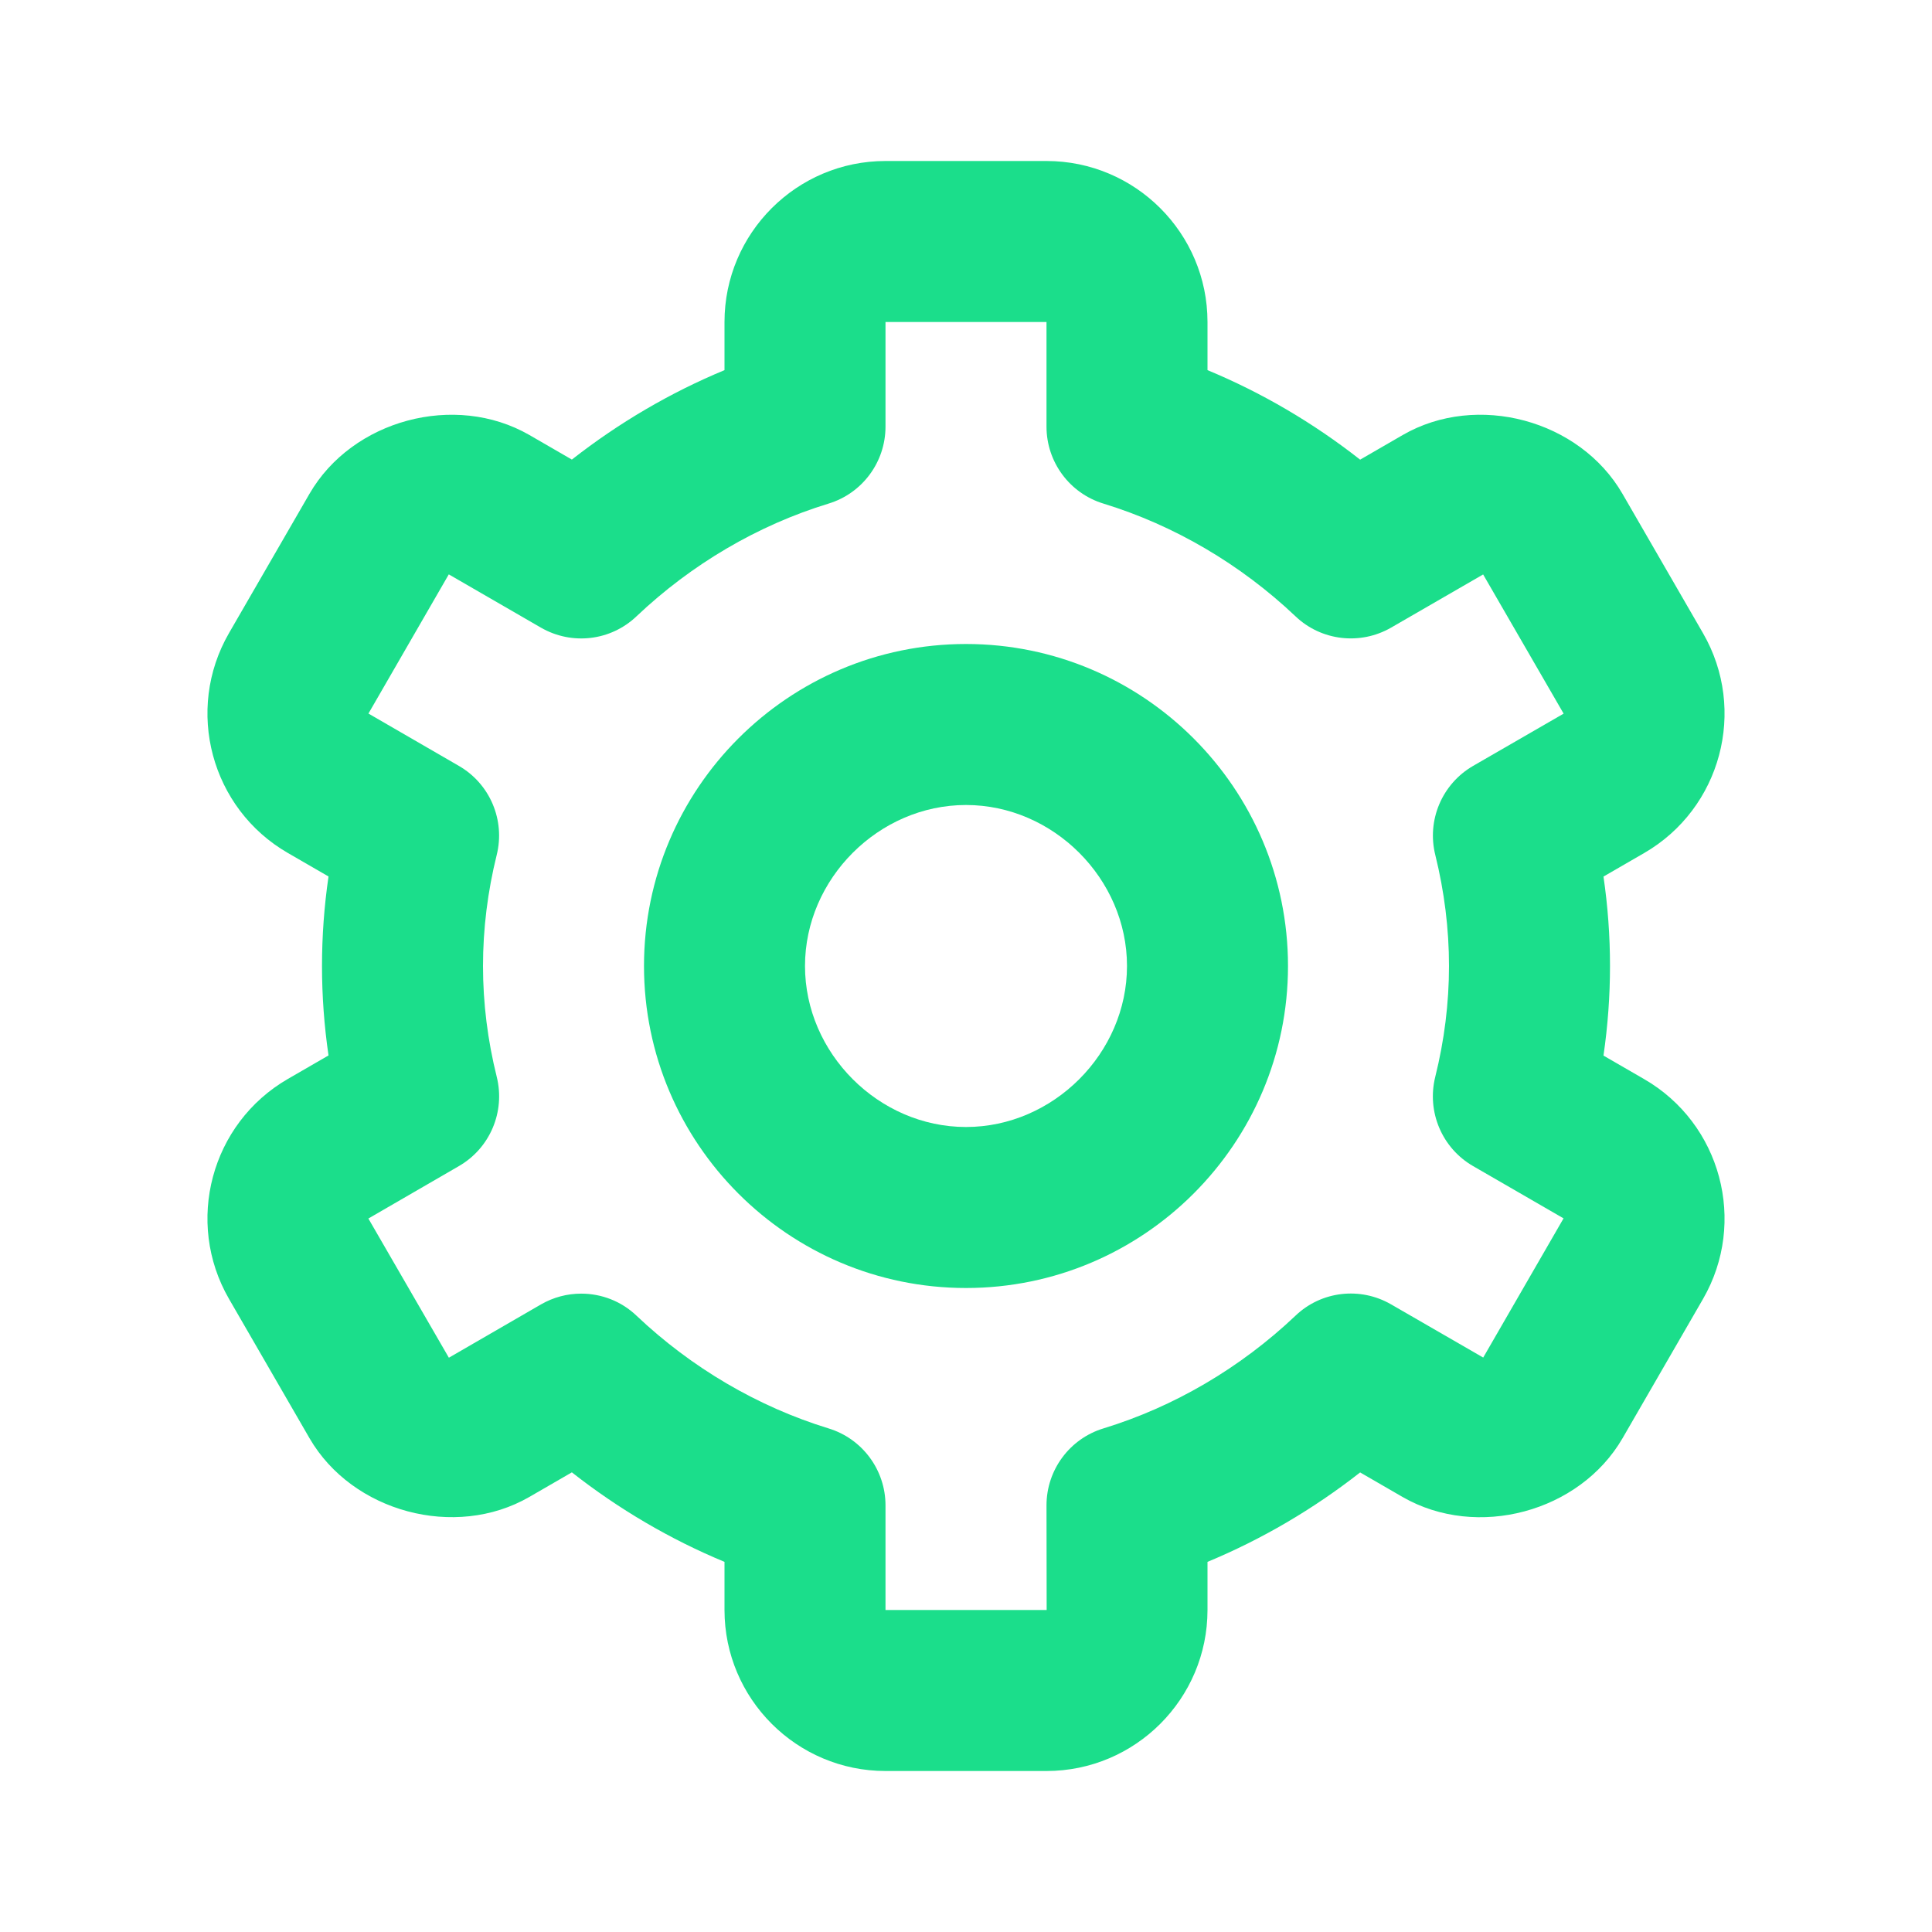
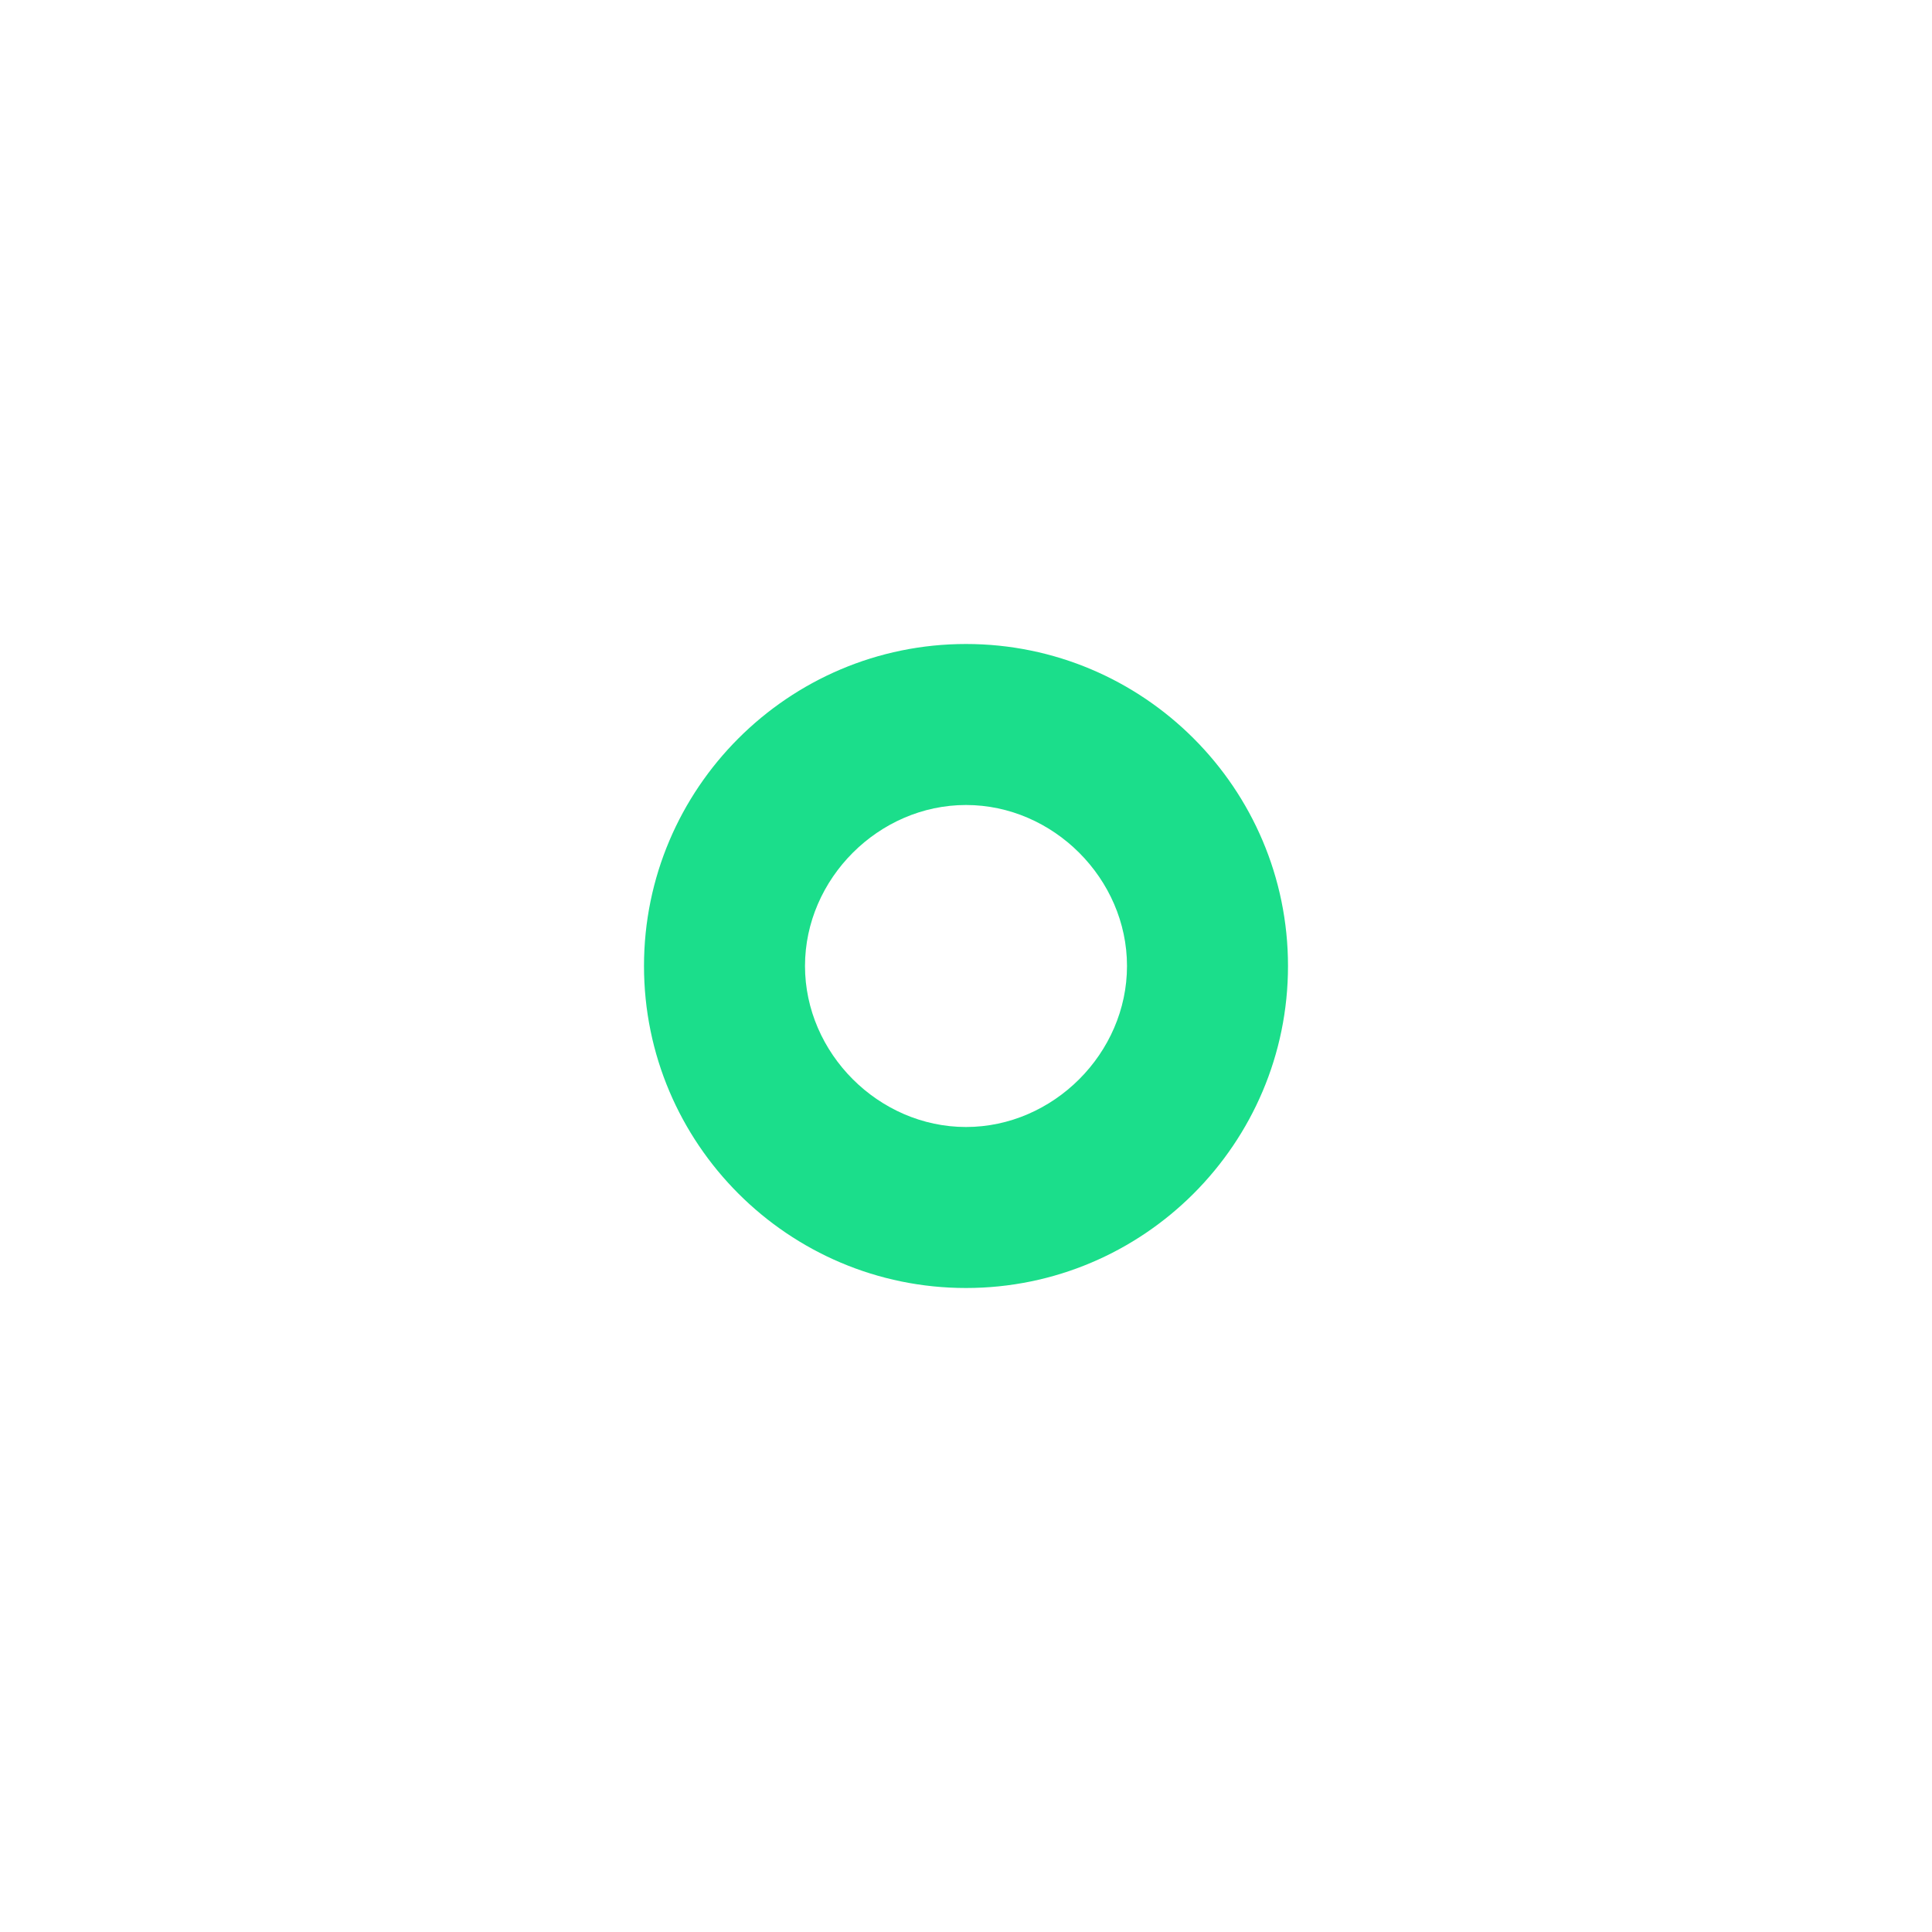
<svg xmlns="http://www.w3.org/2000/svg" width="72" height="72" viewBox="0 0 72 72" fill="none">
  <g id="icons / bx-cog">
    <path id="Vector" d="M36 48C42.618 48 48 42.618 48 36C48 29.382 42.618 24 36 24C29.382 24 24 29.382 24 36C24 42.618 29.382 48 36 48ZM36 30C39.252 30 42 32.748 42 36C42 39.252 39.252 42 36 42C32.748 42 30 39.252 30 36C30 32.748 32.748 30 36 30Z" fill="#1BDE8B" />
-     <path id="Vector_2" d="M8.535 48.408L11.535 53.598C13.128 56.349 16.962 57.381 19.725 55.788L21.312 54.87C23.058 56.241 24.975 57.366 27 58.206V60C27 63.309 29.691 66 33 66H39C42.309 66 45 63.309 45 60V58.206C47.025 57.366 48.942 56.241 50.688 54.873L52.275 55.791C55.044 57.381 58.869 56.355 60.468 53.598L63.465 48.411C65.121 45.546 64.137 41.868 61.272 40.215L59.757 39.339C59.919 38.226 60 37.113 60 36C60 34.887 59.919 33.771 59.757 32.667L61.272 31.791C64.137 30.135 65.121 26.46 63.465 23.595L60.468 18.408C58.875 15.648 55.044 14.613 52.275 16.212L50.688 17.13C48.942 15.759 47.025 14.634 45 13.794V12C45 8.691 42.309 6 39 6H33C29.691 6 27 8.691 27 12V13.794C24.975 14.634 23.058 15.759 21.312 17.127L19.725 16.209C16.953 14.616 13.125 15.648 11.532 18.405L8.535 23.592C6.879 26.457 7.863 30.135 10.728 31.788L12.243 32.664C12.081 33.771 12 34.887 12 36C12 37.113 12.081 38.226 12.243 39.333L10.728 40.209C7.863 41.865 6.879 45.543 8.535 48.408ZM18.513 40.134C18.174 38.775 18 37.383 18 36C18 34.614 18.174 33.222 18.51 31.866C18.834 30.567 18.261 29.211 17.1 28.542L13.731 26.592L16.725 21.405L20.16 23.391C21.312 24.054 22.761 23.886 23.724 22.965C25.773 21.024 28.245 19.572 30.876 18.768C32.139 18.384 33 17.217 33 15.9V12H39V15.9C39 17.217 39.861 18.384 41.124 18.768C43.755 19.575 46.227 21.024 48.276 22.965C49.239 23.886 50.694 24.051 51.84 23.391L55.272 21.408L58.272 26.595L54.9 28.542C53.739 29.214 53.166 30.57 53.49 31.866C53.826 33.222 54 34.614 54 36C54 37.383 53.826 38.775 53.487 40.134C53.166 41.433 53.739 42.789 54.9 43.458L58.269 45.405L55.275 50.592L51.84 48.609C50.691 47.946 49.239 48.111 48.276 49.035C46.227 50.976 43.755 52.428 41.124 53.232C39.861 53.616 39 54.783 39 56.1L39.006 60H33V56.1C33 54.783 32.139 53.616 30.876 53.232C28.245 52.425 25.773 50.976 23.724 49.035C23.154 48.489 22.41 48.21 21.66 48.21C21.144 48.21 20.628 48.342 20.16 48.612L16.728 50.598L13.728 45.411L17.1 43.458C18.261 42.789 18.834 41.433 18.513 40.134Z" fill="#1BDE8B" />
  </g>
</svg>